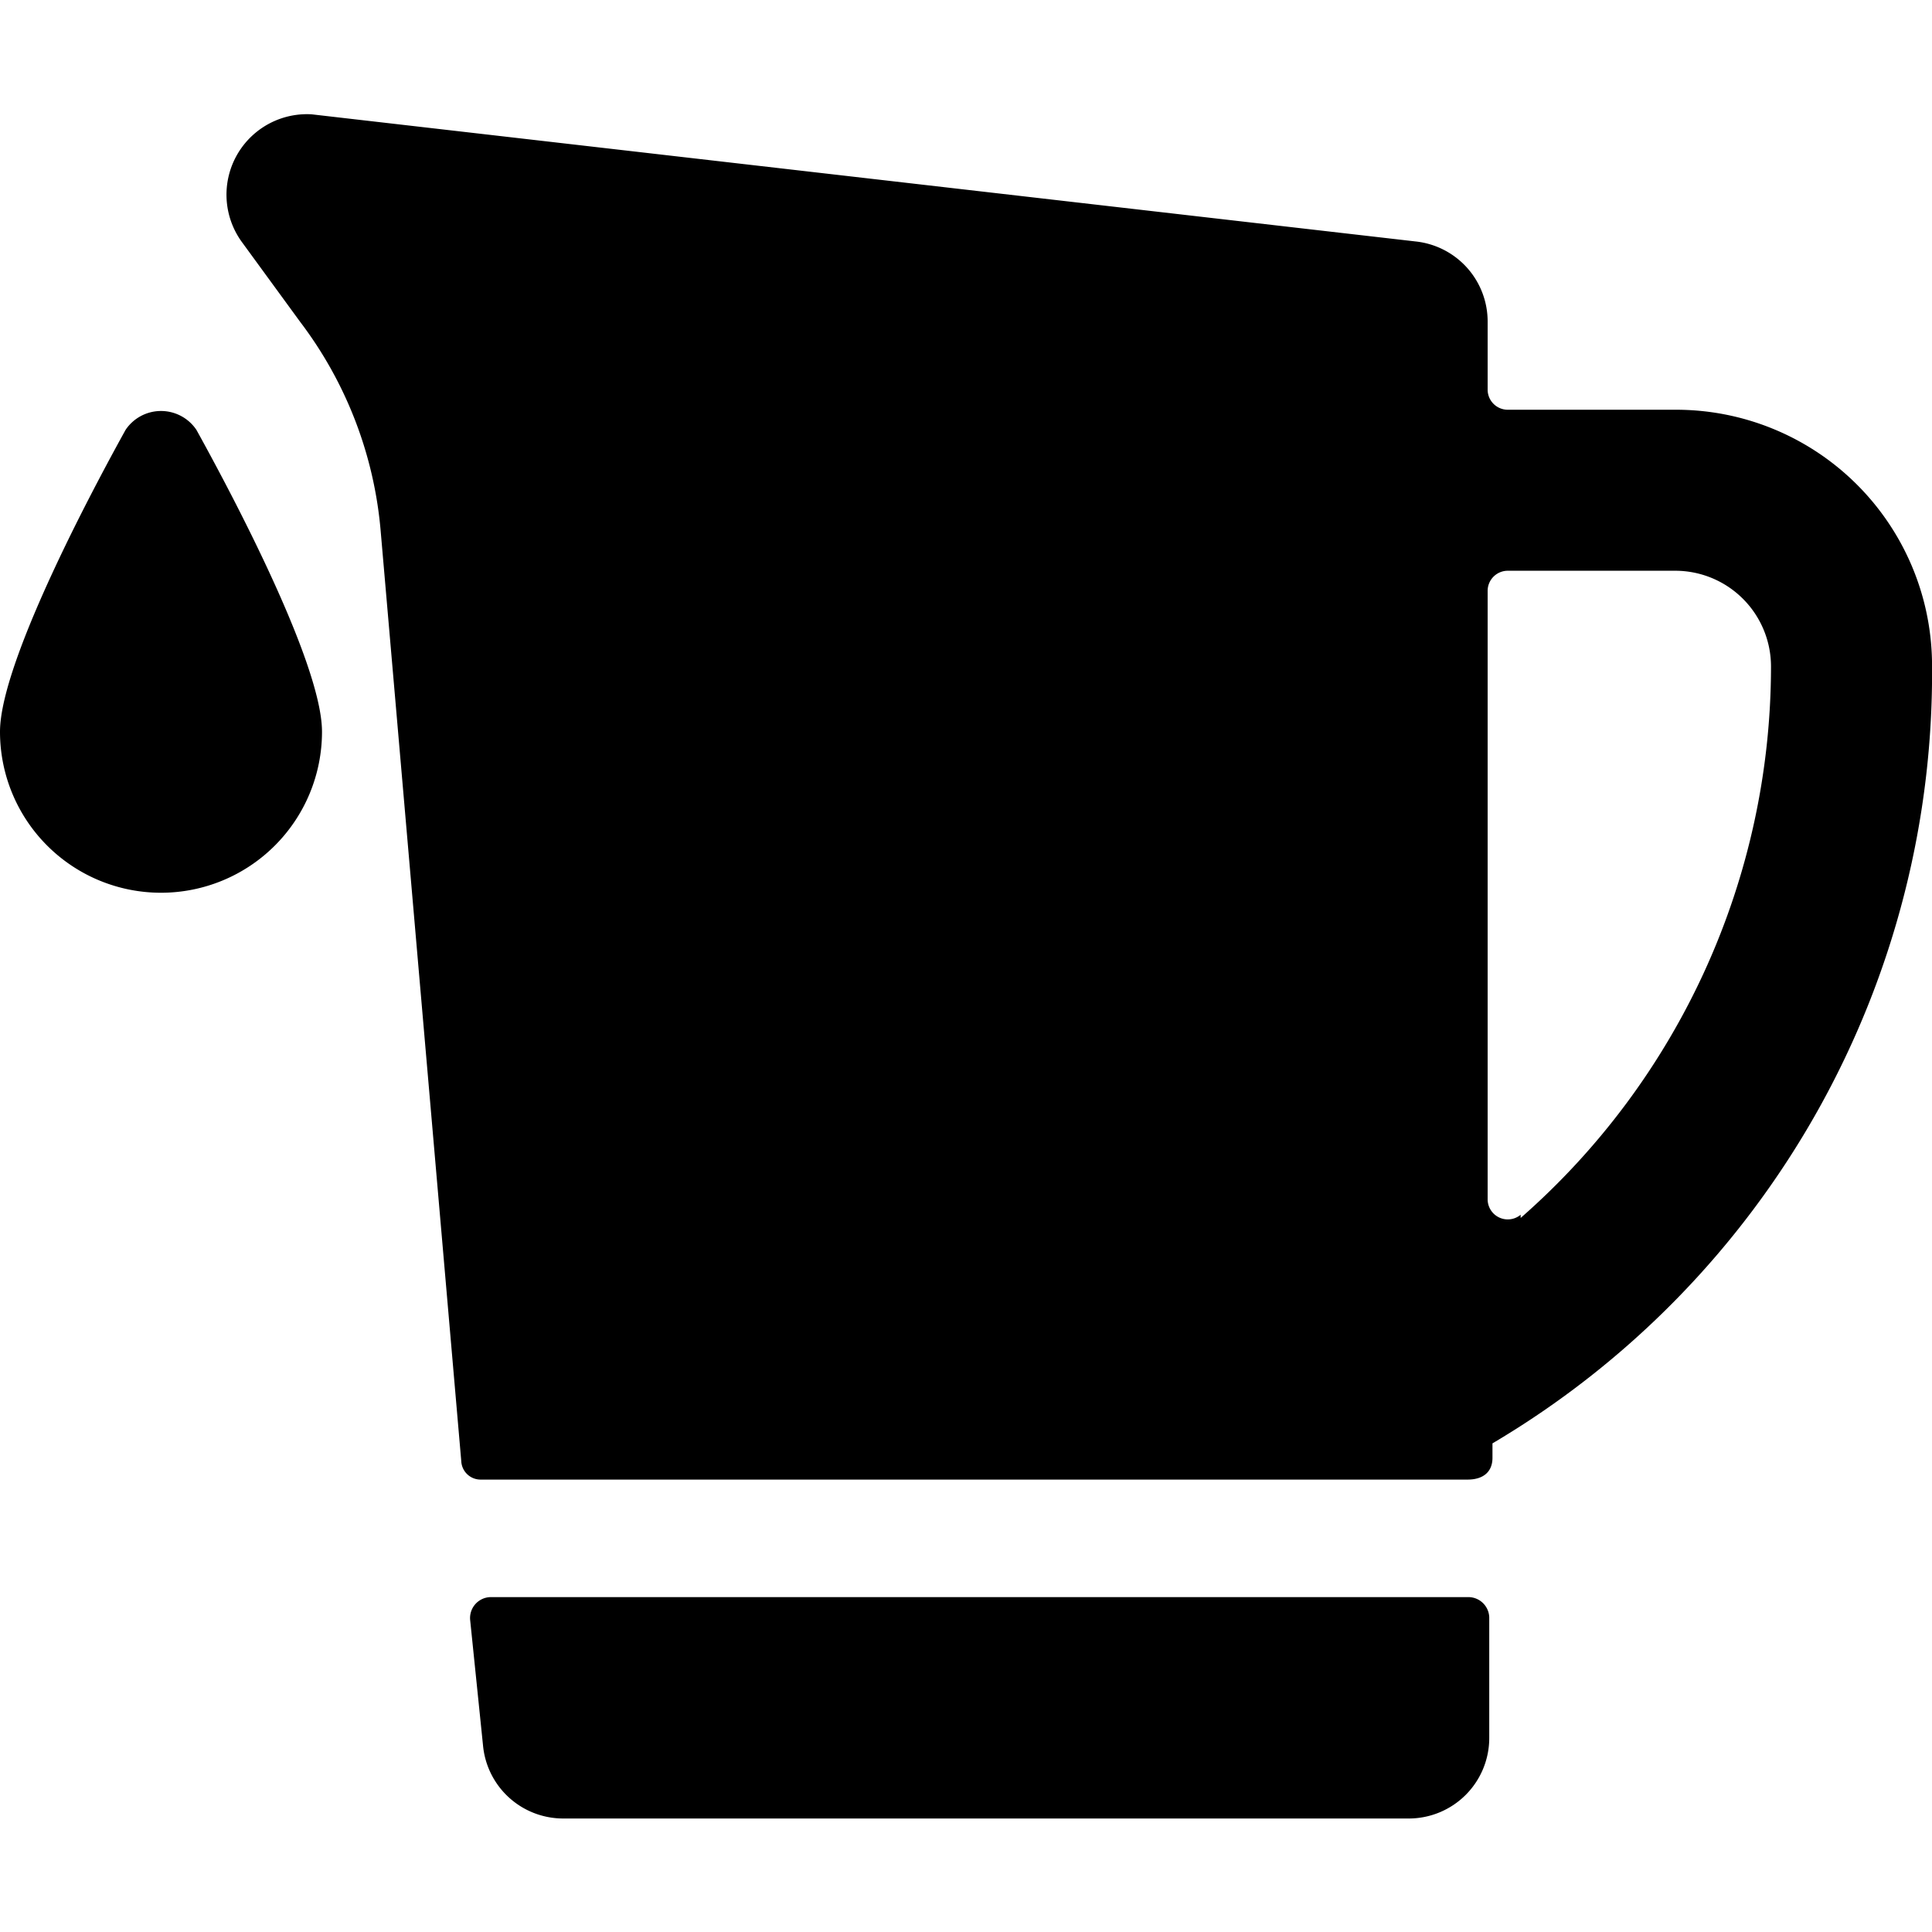
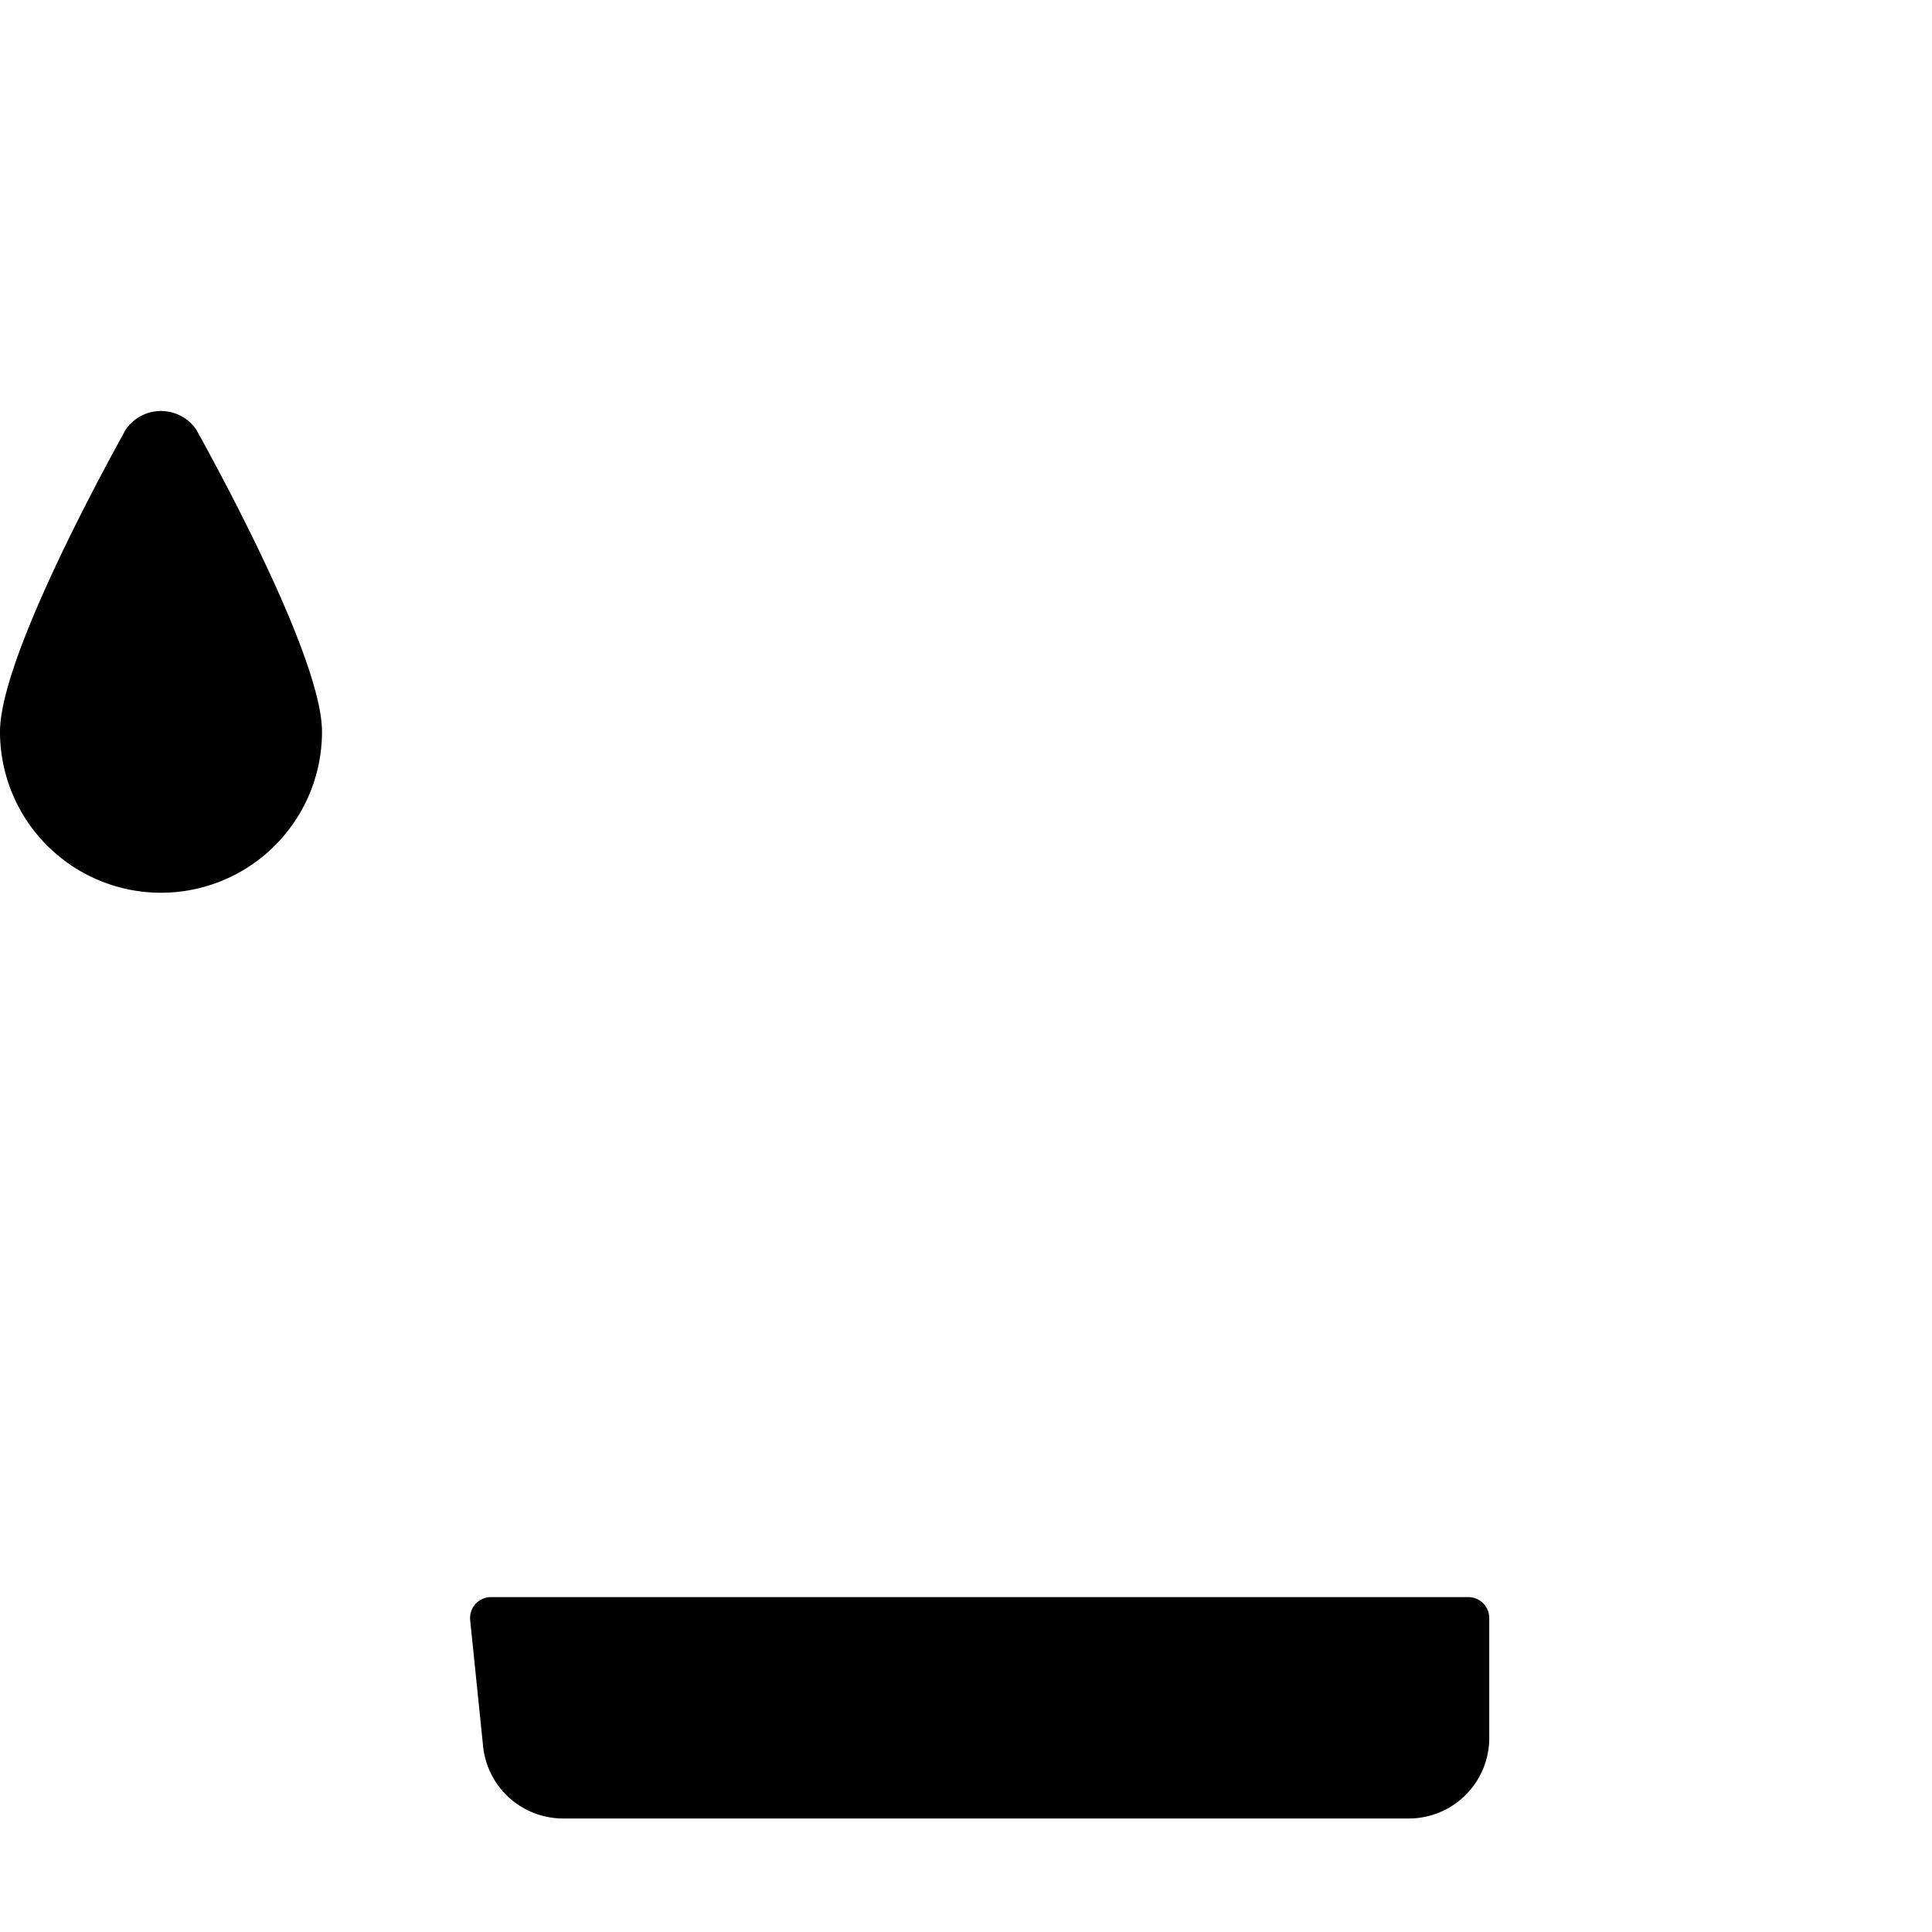
<svg xmlns="http://www.w3.org/2000/svg" viewBox="0 0 24 24">
  <g>
-     <path d="M20.81 5.09h-2.08a0.25 0.25 0 0 1 -0.25 -0.25V4a1 1 0 0 0 -0.89 -1L3.87 1.42A1 1 0 0 0 3 3l0.73 1a5 5 0 0 1 1 2.61l1 11.54a0.24 0.24 0 0 0 0.24 0.23l12.26 0c0.2 0 0.31 -0.1 0.31 -0.27v-0.18A11.12 11.12 0 0 0 24 8.21a3.18 3.18 0 0 0 -3.19 -3.12Zm-1.92 10a0.25 0.25 0 0 1 -0.41 -0.19V7.34a0.25 0.25 0 0 1 0.25 -0.25h2.08A1.19 1.19 0 0 1 22 8.28a9.11 9.11 0 0 1 -3.11 6.85Z" fill="#000000" stroke-width="1" />
    <path d="M18.23 19.84H6.09a0.26 0.26 0 0 0 -0.25 0.28L6 21.68a1 1 0 0 0 1 0.91h10.5a1 1 0 0 0 1 -1v-1.5a0.26 0.26 0 0 0 -0.27 -0.25Z" fill="#000000" stroke-width="1" />
    <path d="M1.56 5.34C1.3 5.81 0 8.18 0 9.09a2 2 0 0 0 4 0c0 -0.91 -1.3 -3.28 -1.56 -3.75a0.53 0.53 0 0 0 -0.88 0Z" fill="#000000" stroke-width="1" />
  </g>
</svg>